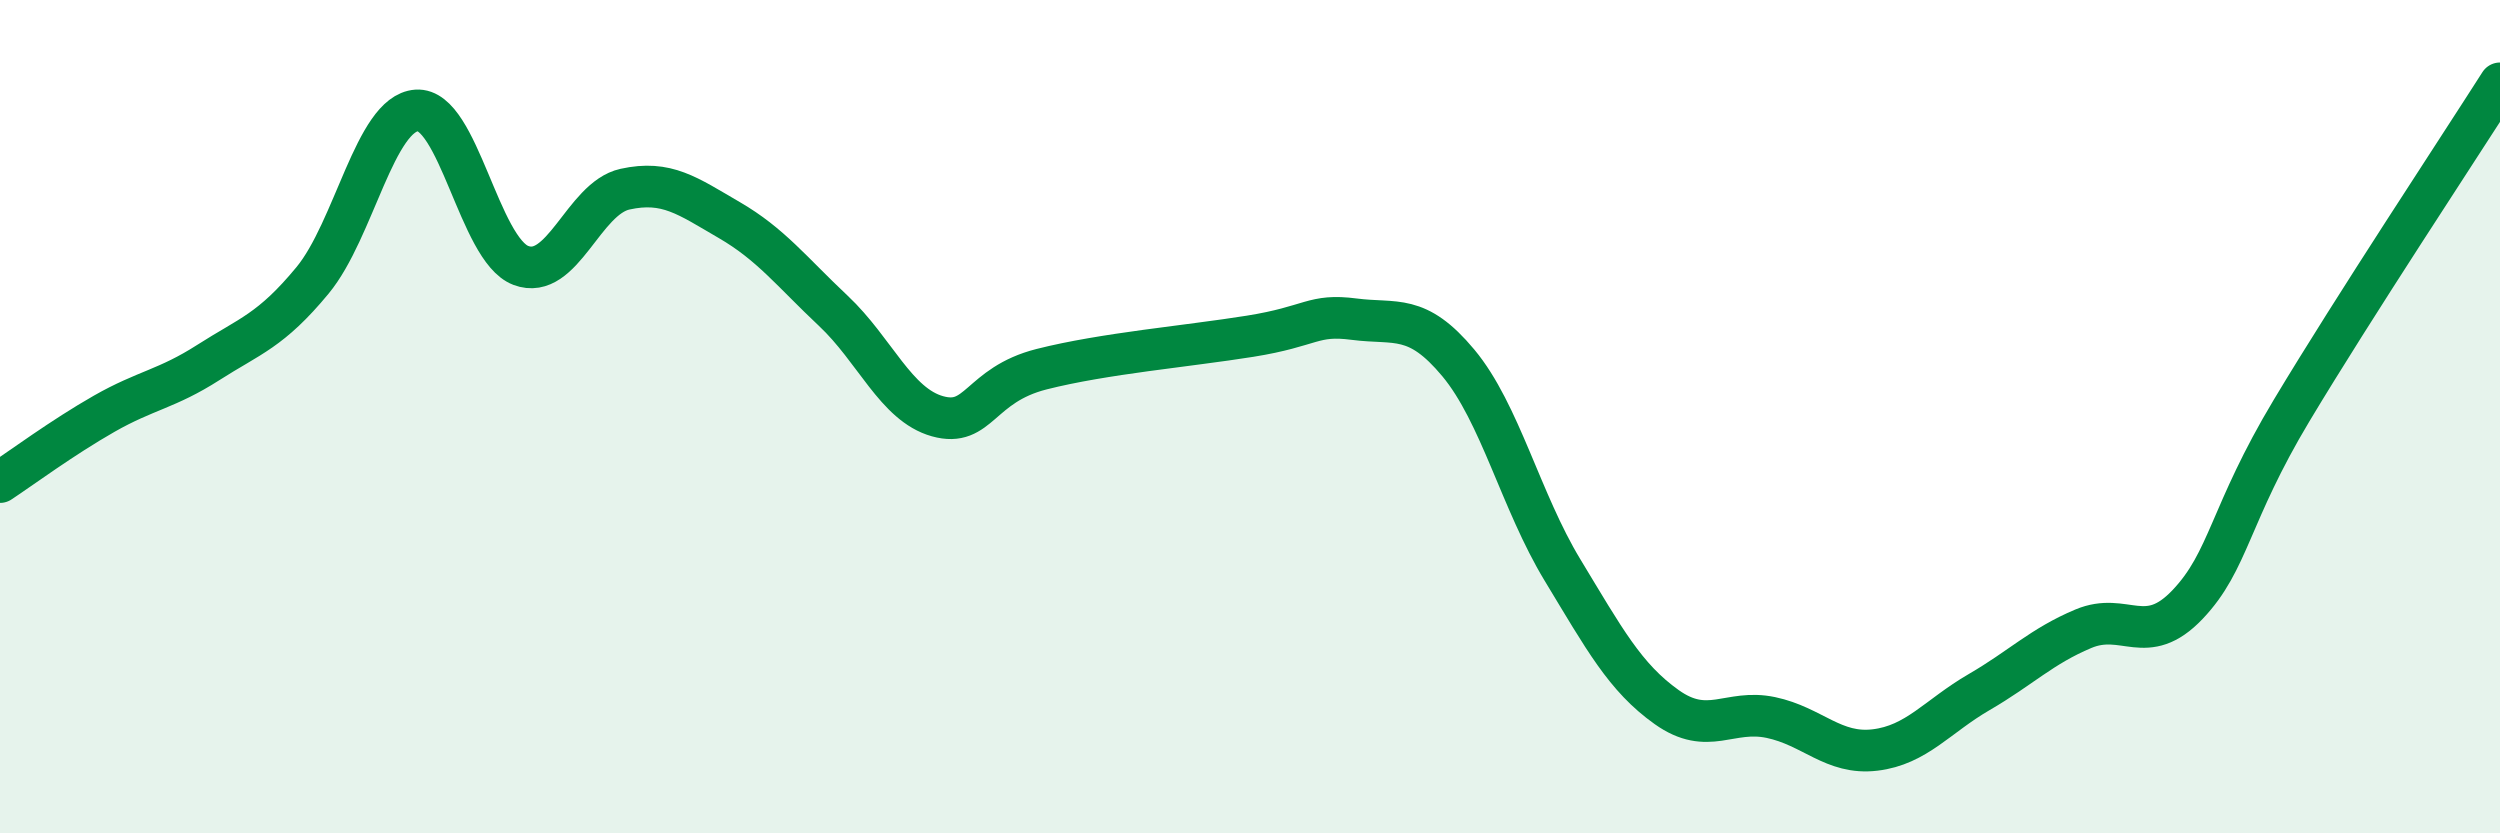
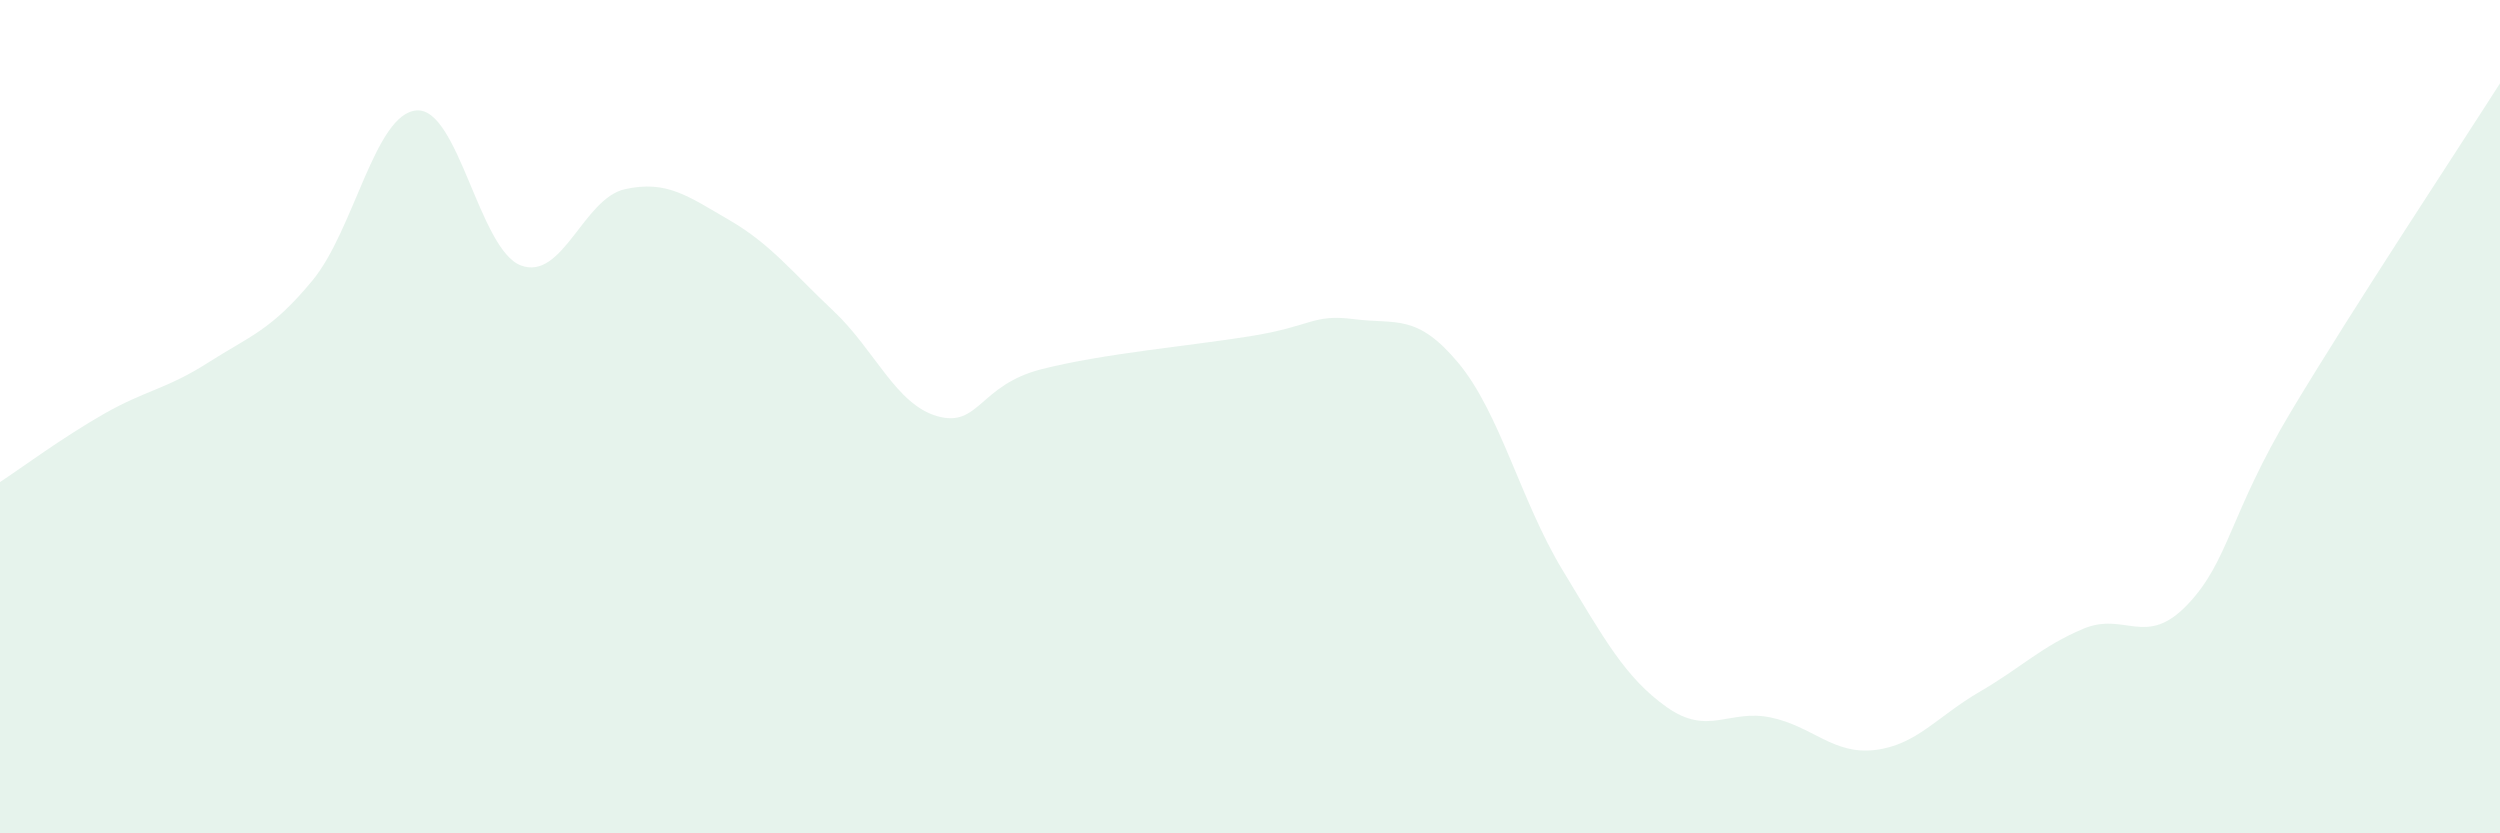
<svg xmlns="http://www.w3.org/2000/svg" width="60" height="20" viewBox="0 0 60 20">
  <path d="M 0,11.57 C 0.5,11.24 1.5,10.5 2.5,9.93 C 3.5,9.36 4,9.34 5,8.7 C 6,8.06 6.5,7.94 7.5,6.73 C 8.5,5.52 9,2.72 10,2.65 C 11,2.58 11.5,5.99 12.5,6.37 C 13.5,6.75 14,4.76 15,4.54 C 16,4.32 16.5,4.7 17.5,5.28 C 18.5,5.86 19,6.52 20,7.46 C 21,8.4 21.5,9.71 22.5,9.99 C 23.5,10.27 23.5,9.24 25,8.86 C 26.5,8.48 28.5,8.31 30,8.07 C 31.5,7.83 31.5,7.53 32.5,7.66 C 33.5,7.79 34,7.51 35,8.71 C 36,9.91 36.5,12.03 37.5,13.68 C 38.5,15.33 39,16.26 40,16.97 C 41,17.68 41.5,17.01 42.5,17.22 C 43.5,17.43 44,18.12 45,18 C 46,17.88 46.5,17.19 47.5,16.61 C 48.5,16.03 49,15.51 50,15.09 C 51,14.67 51.5,15.56 52.5,14.51 C 53.5,13.46 53.5,12.35 55,9.85 C 56.5,7.35 59,3.57 60,2L60 20L0 20Z" fill="#008740" opacity="0.1" stroke-linecap="round" stroke-linejoin="round" />
-   <path d="M 0,11.57 C 0.5,11.24 1.5,10.5 2.5,9.93 C 3.5,9.36 4,9.34 5,8.7 C 6,8.06 6.5,7.94 7.5,6.73 C 8.5,5.52 9,2.72 10,2.65 C 11,2.58 11.5,5.99 12.5,6.37 C 13.5,6.75 14,4.76 15,4.54 C 16,4.32 16.5,4.7 17.5,5.28 C 18.5,5.86 19,6.52 20,7.46 C 21,8.4 21.5,9.71 22.5,9.99 C 23.5,10.27 23.5,9.24 25,8.86 C 26.5,8.48 28.5,8.31 30,8.07 C 31.5,7.83 31.5,7.53 32.5,7.66 C 33.5,7.79 34,7.51 35,8.71 C 36,9.91 36.5,12.03 37.5,13.68 C 38.5,15.33 39,16.26 40,16.97 C 41,17.68 41.5,17.01 42.5,17.22 C 43.5,17.43 44,18.12 45,18 C 46,17.88 46.5,17.19 47.5,16.61 C 48.5,16.03 49,15.51 50,15.09 C 51,14.67 51.5,15.56 52.5,14.51 C 53.5,13.46 53.5,12.35 55,9.85 C 56.5,7.35 59,3.57 60,2" stroke="#008740" stroke-width="1" fill="none" stroke-linecap="round" stroke-linejoin="round" />
</svg>